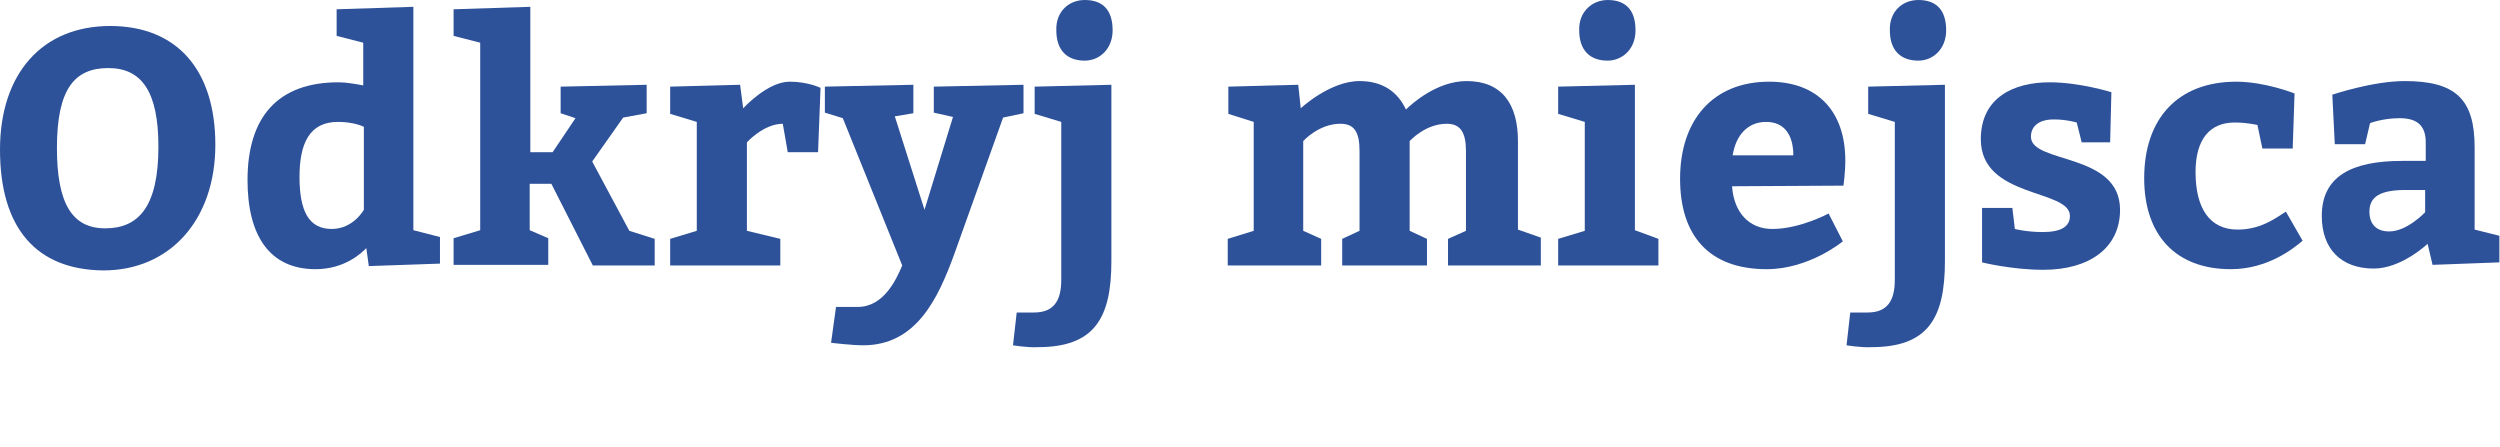
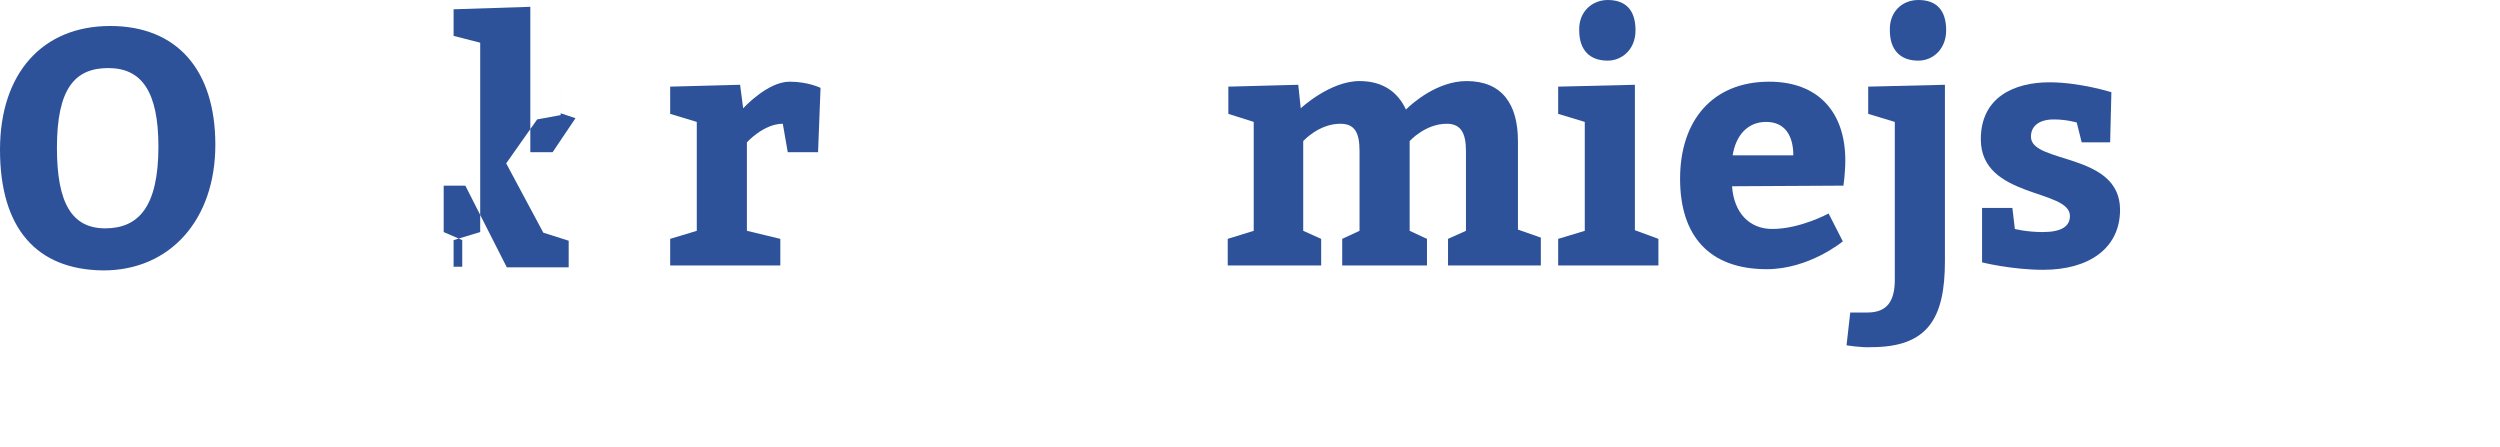
<svg xmlns="http://www.w3.org/2000/svg" version="1.1" id="Warstwa_1" x="0px" y="0px" viewBox="0 0 404 72.3" style="enable-background:new 0 0 404 72.3;" xml:space="preserve">
  <style type="text/css">
	.st0{fill:#2E529A;}
</style>
  <g>
    <path class="st0" d="M34.8,23.4c0,12.1-7.3,20.3-18.1,20.3C5.9,43.6,0,36.9,0,24.2c0-12.4,6.9-20,17.8-20   C28.6,4.2,34.8,11.3,34.8,23.4z M9.2,23.9c0,8.9,2.4,13,7.8,13c5.4,0,8.6-3.5,8.6-13.2c0-8.9-2.7-12.7-8.1-12.7   C12.1,11,9.2,14.3,9.2,23.9z" />
-     <path class="st0" d="M59.2,40.1c-0.8,0.8-3.5,3.4-8.2,3.4C43.5,43.5,40,38,40,29.1c0-10.2,4.9-15.8,14.7-15.8c1.3,0,2.9,0.3,4,0.5   V6.9l-4.3-1.1V1.5l12.4-0.4v36.1l4.3,1.1v4.3l-11.5,0.4L59.2,40.1z M58.8,20.5c-1-0.5-2.6-0.8-4.2-0.8c-4.6,0-6.2,3.5-6.2,8.9   c0,5.5,1.5,8.4,5.2,8.4c3.5,0,5.2-3.1,5.2-3.1V20.5z" />
-     <path class="st0" d="M89.3,24.6l3.7-5.5l-2.4-0.8V14l13.9-0.3v4.6l-3.8,0.7l-5,7.1l6,11.2l4.1,1.3v4.3h-10l-6.7-13.2h-3.5v7.5   l3,1.3v4.3H73.3v-4.3l4.3-1.3V6.9l-4.3-1.1V1.5l12.4-0.4v23.5H89.3z" />
+     <path class="st0" d="M89.3,24.6l3.7-5.5l-2.4-0.8V14v4.6l-3.8,0.7l-5,7.1l6,11.2l4.1,1.3v4.3h-10l-6.7-13.2h-3.5v7.5   l3,1.3v4.3H73.3v-4.3l4.3-1.3V6.9l-4.3-1.1V1.5l12.4-0.4v23.5H89.3z" />
    <path class="st0" d="M120.1,17.5c0,0,3.9-4.3,7.5-4.3c3,0,5,1,5,1l-0.4,10.4h-4.9l-0.8-4.6c-3.1,0-5.8,3-5.8,3v14.3l5.4,1.3v4.3   h-17.8v-4.3l4.3-1.3V19.7l-4.3-1.3V14l11.3-0.3L120.1,17.5z" />
-     <path class="st0" d="M133.2,14l14.4-0.3v4.6l-3,0.5l4.8,15.1l4.6-15l-3.1-0.7V14l14.5-0.3v4.6l-3.3,0.7l-7.9,22.1   c-2.6,7.1-6.1,14.7-14.7,14.7c-1.8,0-5.2-0.4-5.2-0.4l0.8-5.8h3.5c4.3,0,6.3-4.6,7.2-6.7l-9.6-23.8l-2.9-0.9V14z" />
-     <path class="st0" d="M163.7,55.8l0.6-5.3h2.8c3.2,0,4.4-1.9,4.4-5.3V19.7l-4.3-1.3V14l12.4-0.3v28.5c0,9.3-2.8,13.9-11.9,13.9   C166.1,56.2,163.7,55.8,163.7,55.8z M175.3,0c2.9,0,4.5,1.6,4.5,4.9c0,3-2.1,4.9-4.5,4.9c-2.9,0-4.6-1.7-4.6-4.9   C170.6,1.9,172.7,0,175.3,0z" />
    <path class="st0" d="M248.6,42.9h-14.6v-4.3l2.9-1.3V24.4c0-3-0.9-4.4-3.1-4.4c-3.5,0-6,2.8-6,2.8v14.5l2.8,1.3v4.3h-13.7v-4.3   l2.8-1.3V24.4c0-3-0.8-4.4-3.1-4.4c-3.5,0-6,2.8-6,2.8v14.5l2.9,1.3v4.3h-15.1v-4.3l4.2-1.3V19.7l-4.1-1.3V14l11.3-0.3l0.4,3.8   c0,0,4.7-4.4,9.5-4.4c3.8,0,6.2,1.8,7.5,4.6c0.9-0.9,5-4.6,9.8-4.6c5.7,0,8.3,3.7,8.3,9.7v14.3l3.7,1.3V42.9z" />
    <path class="st0" d="M268,38.6v4.3h-16.2v-4.3l4.3-1.3V19.7l-4.3-1.3V14l12.4-0.3v23.5L268,38.6z M259.8,0c2.8,0,4.5,1.5,4.5,4.9   c0,3.2-2.3,4.9-4.5,4.9c-2.9,0-4.6-1.7-4.6-4.9C255.1,1.8,257.4,0,259.8,0z" />
    <path class="st0" d="M279.9,30.1c0.3,4.3,2.8,6.9,6.5,6.9c4.5,0,9.1-2.5,9.1-2.5l2.3,4.5c0,0-5.4,4.5-12.3,4.5   c-9.3,0-14-5.4-14-14.6c0-9.5,5.3-15.7,14.4-15.7c8,0,12.3,5,12.3,12.7c0,2.1-0.3,4.1-0.3,4.1L279.9,30.1z M280,25.1h9.8   c0-3.1-1.3-5.4-4.4-5.4C282.4,19.7,280.5,21.9,280,25.1z" />
    <path class="st0" d="M298.4,55.8l0.6-5.3h2.8c3.2,0,4.4-1.9,4.4-5.3V19.7l-4.3-1.3V14l12.4-0.3v28.5c0,9.3-2.8,13.9-11.9,13.9   C300.8,56.2,298.4,55.8,298.4,55.8z M310,0c2.9,0,4.5,1.6,4.5,4.9c0,3-2.1,4.9-4.5,4.9c-2.9,0-4.6-1.7-4.6-4.9   C305.3,1.9,307.4,0,310,0z" />
    <path class="st0" d="M325.6,37c0,0,1.9,0.5,4.5,0.5c3,0,4.4-0.9,4.4-2.6c0-4.4-14.4-2.8-14.4-12.4c0-6.8,5.4-9.2,11.1-9.2   c4.9,0,10,1.6,10,1.6l-0.2,8.1h-4.6l-0.8-3.2c0,0-1.6-0.5-3.7-0.5c-2.3,0-3.7,1-3.7,2.8c0,4.4,14.4,2.5,14.4,11.8   c0,6.2-5,9.7-12.4,9.7c-5.1,0-9.9-1.2-9.9-1.2v-8.8h4.9L325.6,37z" />
-     <path class="st0" d="M372.1,38.9c-1.4,1.2-5.6,4.6-11.6,4.6c-8.9,0-14-5.5-14-14.7c0-9.6,5.4-15.6,14.9-15.6c4.6,0,9.4,1.9,9.4,1.9   l-0.3,8.9h-4.9l-0.8-3.8c0,0-1.6-0.4-3.7-0.4c-3.9,0-6.3,2.6-6.3,8c0,5.9,2.3,9.3,6.8,9.3c3.8,0,6.2-1.9,7.8-2.9L372.1,38.9z" />
-     <path class="st0" d="M392.3,39.4c0,0-4.2,4-8.7,4c-5.2,0-8.4-3.1-8.4-8.5c0-6.4,4.8-8.9,13-8.9h3.8v-3c0-2.8-1.5-3.9-4.2-3.9   c-2.8,0-4.8,0.8-4.8,0.8l-0.8,3.4h-4.9l-0.4-8c0,0,6.5-2.2,11.7-2.2c8.2,0,11.3,2.9,11.3,10.7v13.3l4,1v4.3l-10.8,0.4L392.3,39.4z    M386.1,37.4c2.9,0,5.8-3.1,5.8-3.1v-3.6h-3.1c-4.2,0-5.9,1.1-5.9,3.5C382.9,36.2,384,37.4,386.1,37.4z" />
  </g>
</svg>